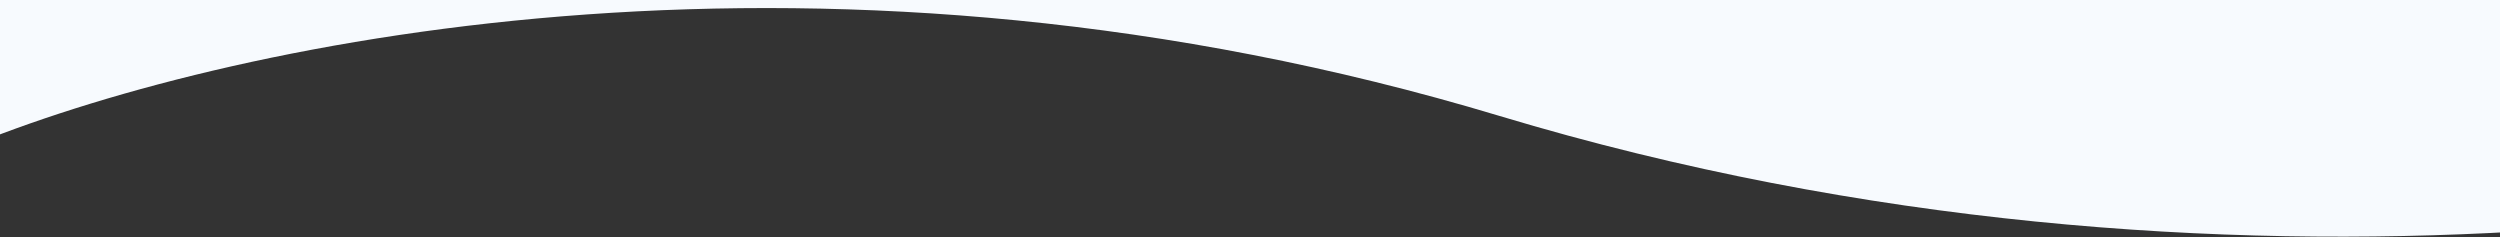
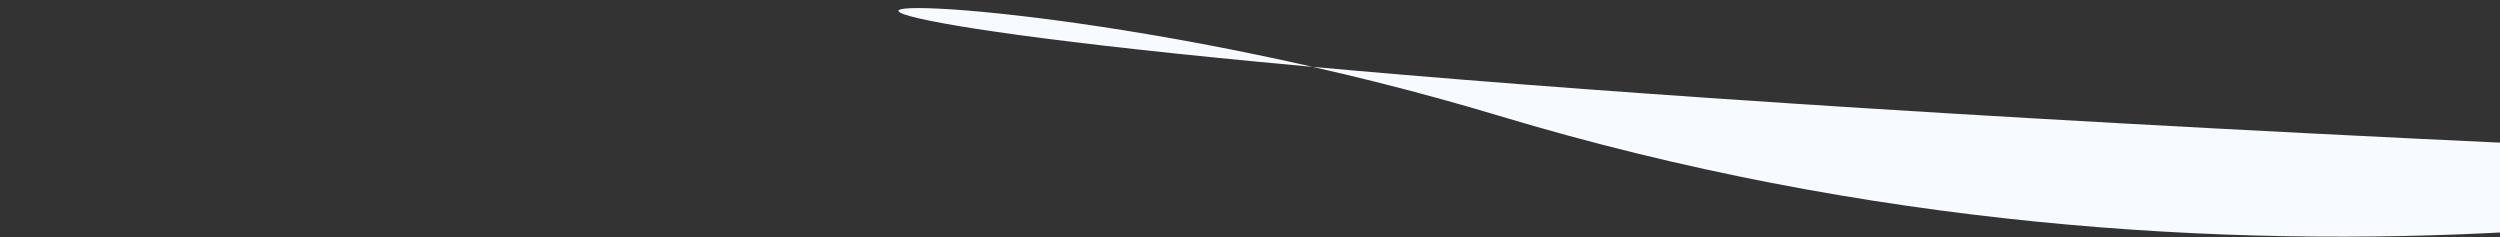
<svg xmlns="http://www.w3.org/2000/svg" width="1920" height="182" viewBox="0 0 1920 182" fill="none">
  <rect x="0" y="0" width="1920" height="182" fill="#333333" stroke="none" />
-   <path fill-rule="evenodd" clip-rule="evenodd" d="M1933 0H-18V110.182C185.95 28.703 638.19 -65.545 1151.5 89C1433.37 173.865 1706.7 190.853 1933 177.862V0Z" fill="#F7FAFE" />
+   <path fill-rule="evenodd" clip-rule="evenodd" d="M1933 0V110.182C185.95 28.703 638.19 -65.545 1151.5 89C1433.37 173.865 1706.7 190.853 1933 177.862V0Z" fill="#F7FAFE" />
</svg>